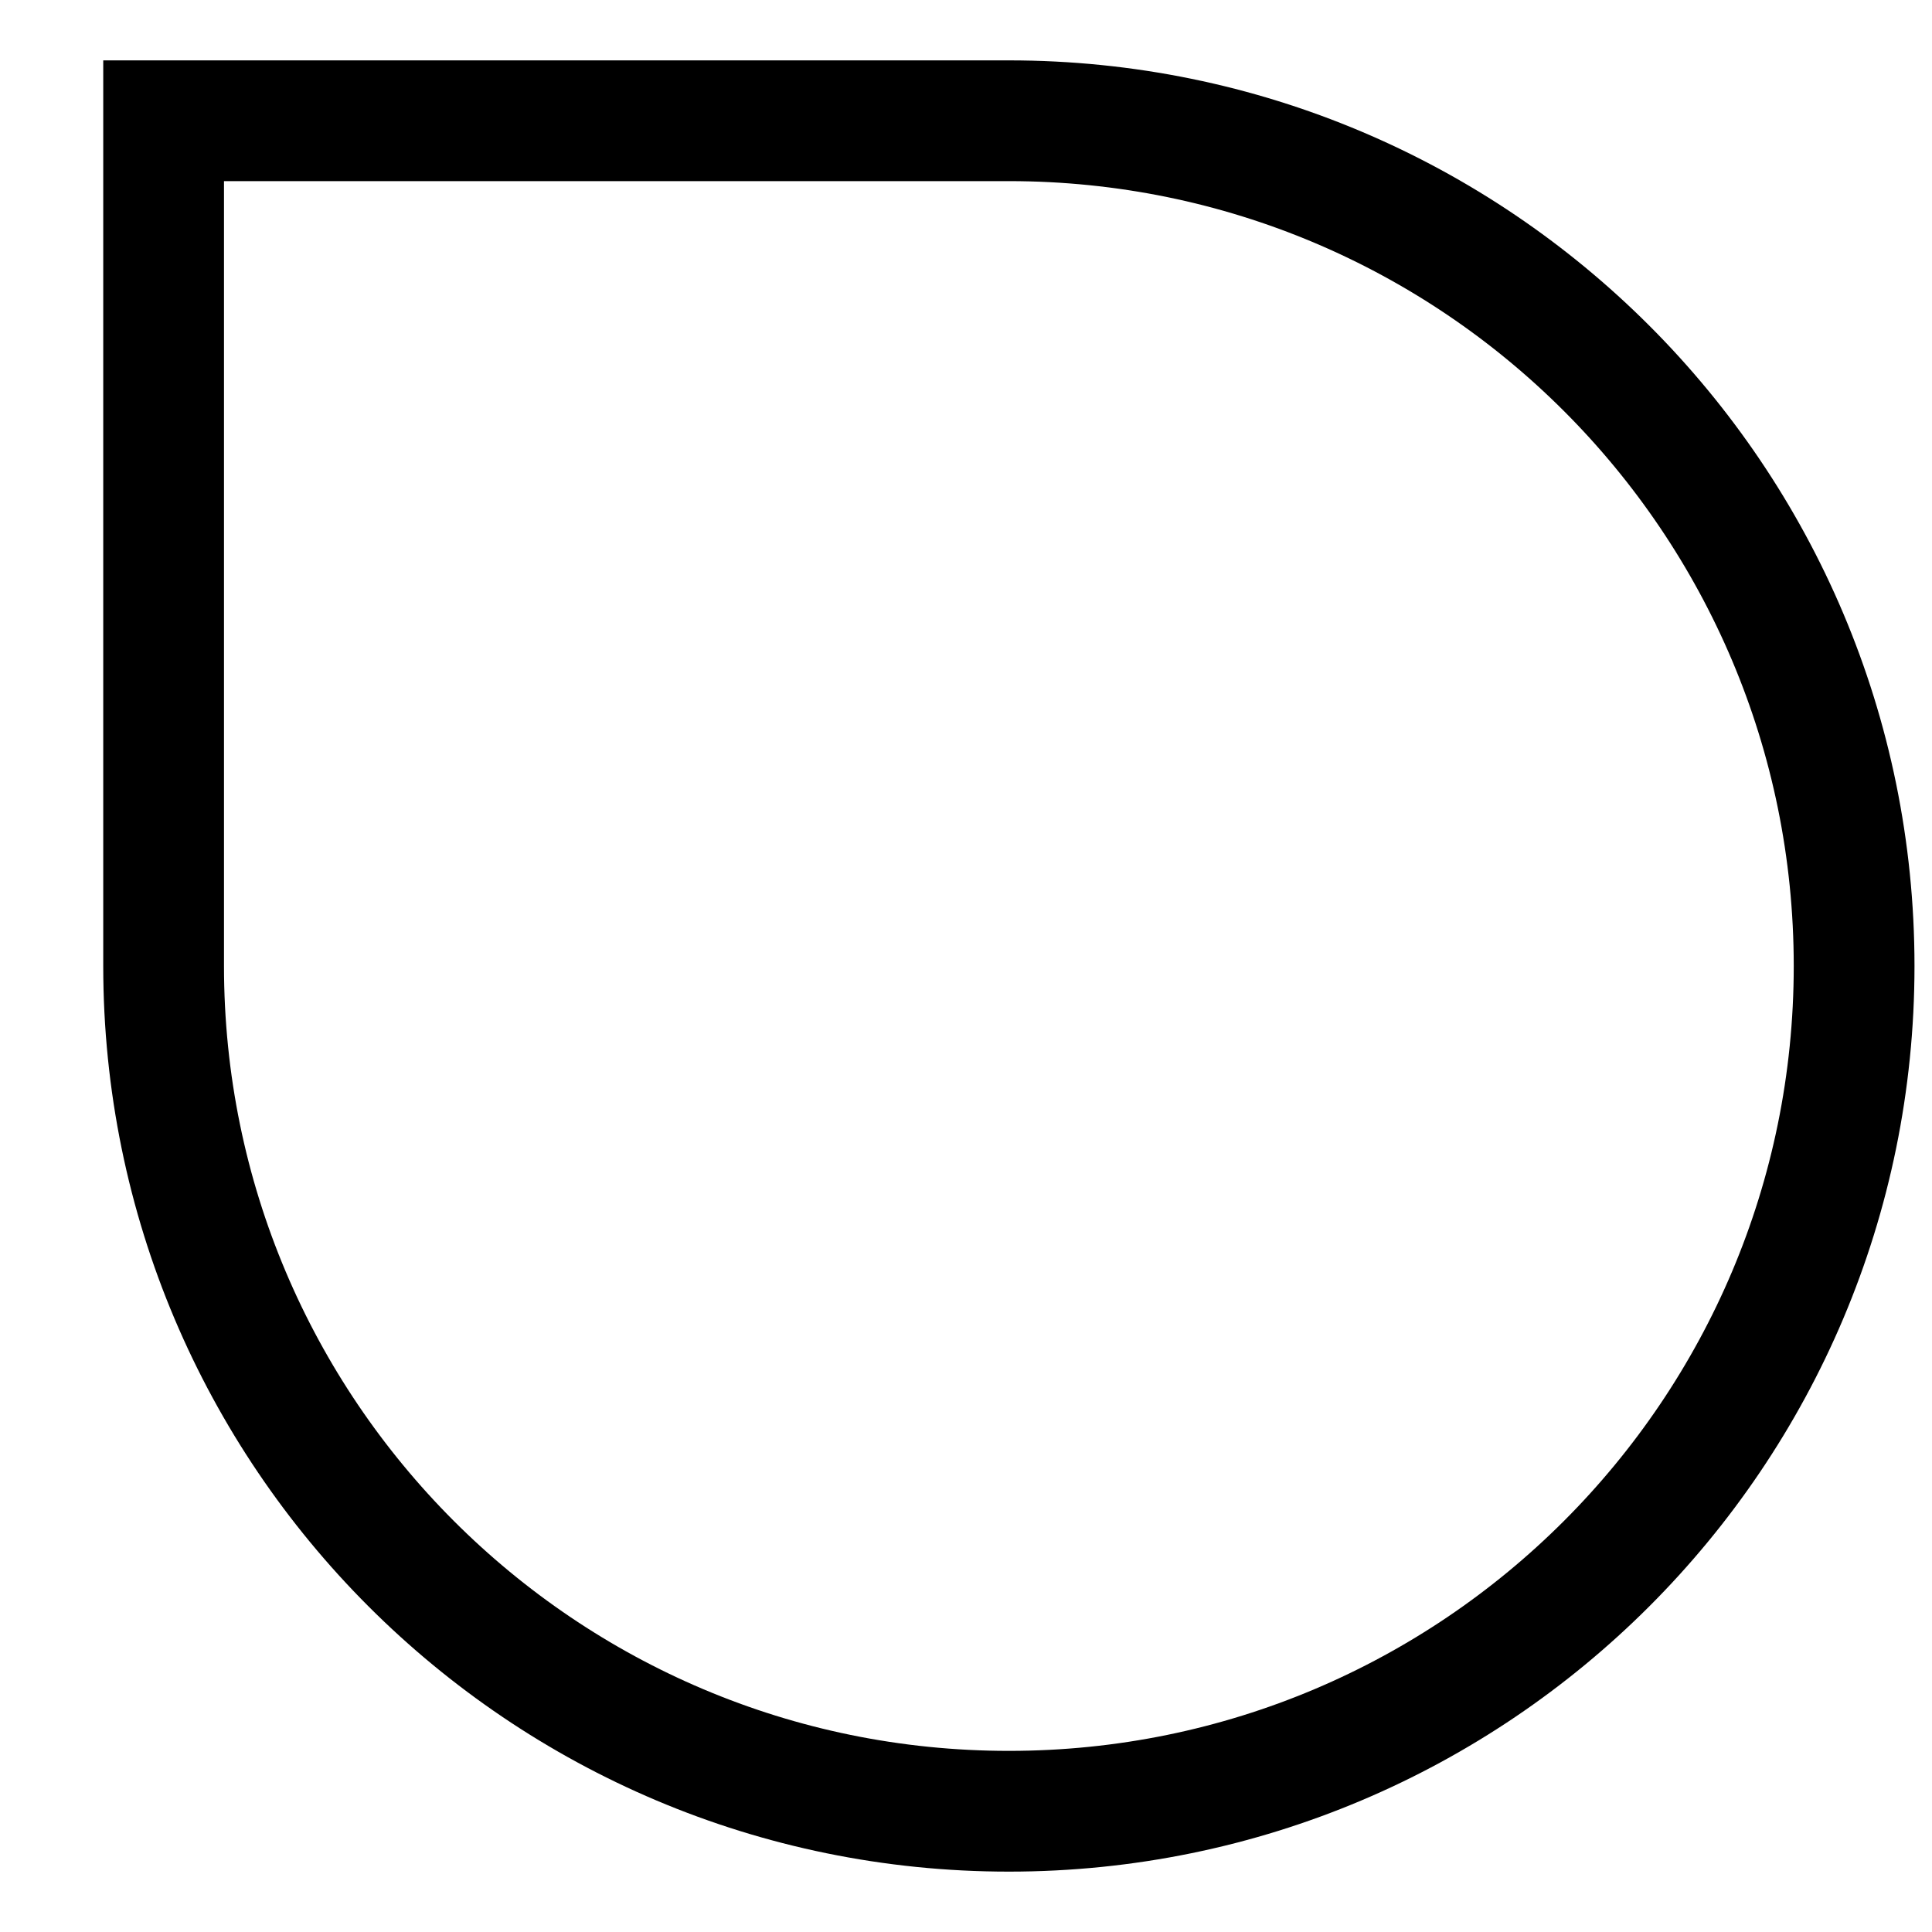
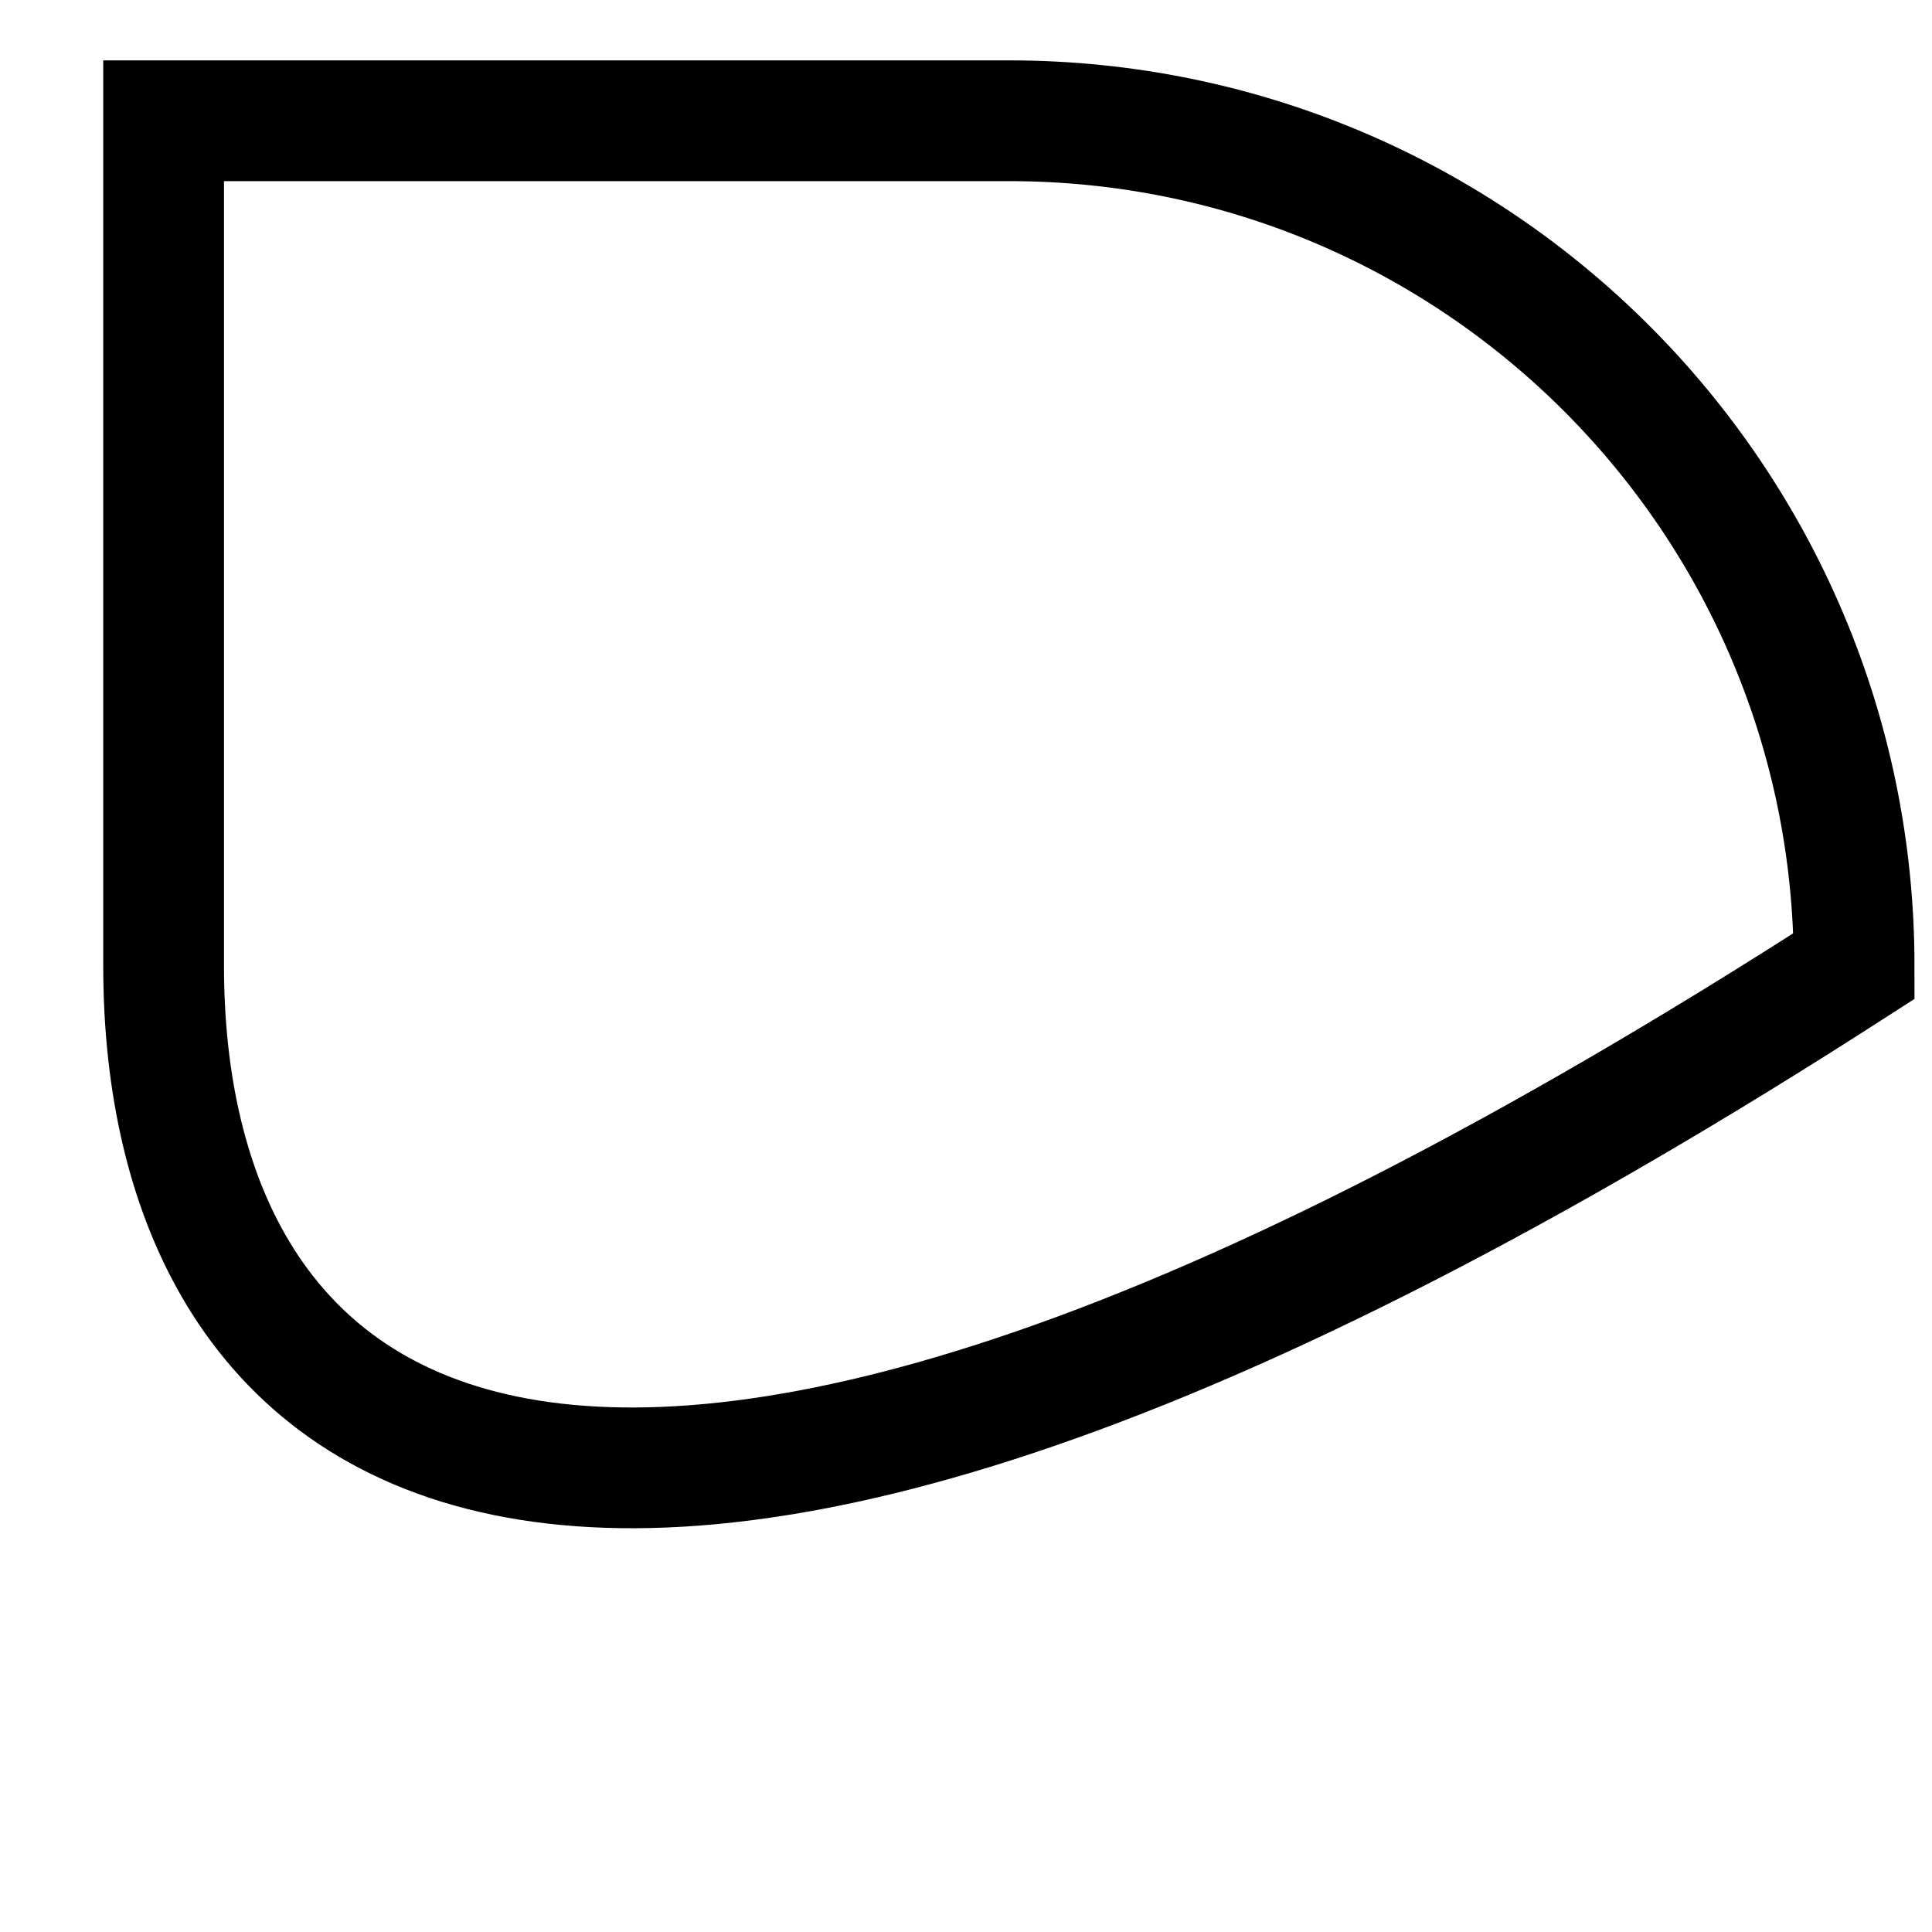
<svg xmlns="http://www.w3.org/2000/svg" width="16" height="16" viewBox="0 0 16 16" fill="none">
-   <path d="M1.355 1H8.355C12.222 1 15.355 4.134 15.355 8C15.355 11.866 12.222 15 8.355 15C4.489 15 1.355 11.866 1.355 8V1Z" stroke="black" />
+   <path d="M1.355 1H8.355C12.222 1 15.355 4.134 15.355 8C4.489 15 1.355 11.866 1.355 8V1Z" stroke="black" />
</svg>